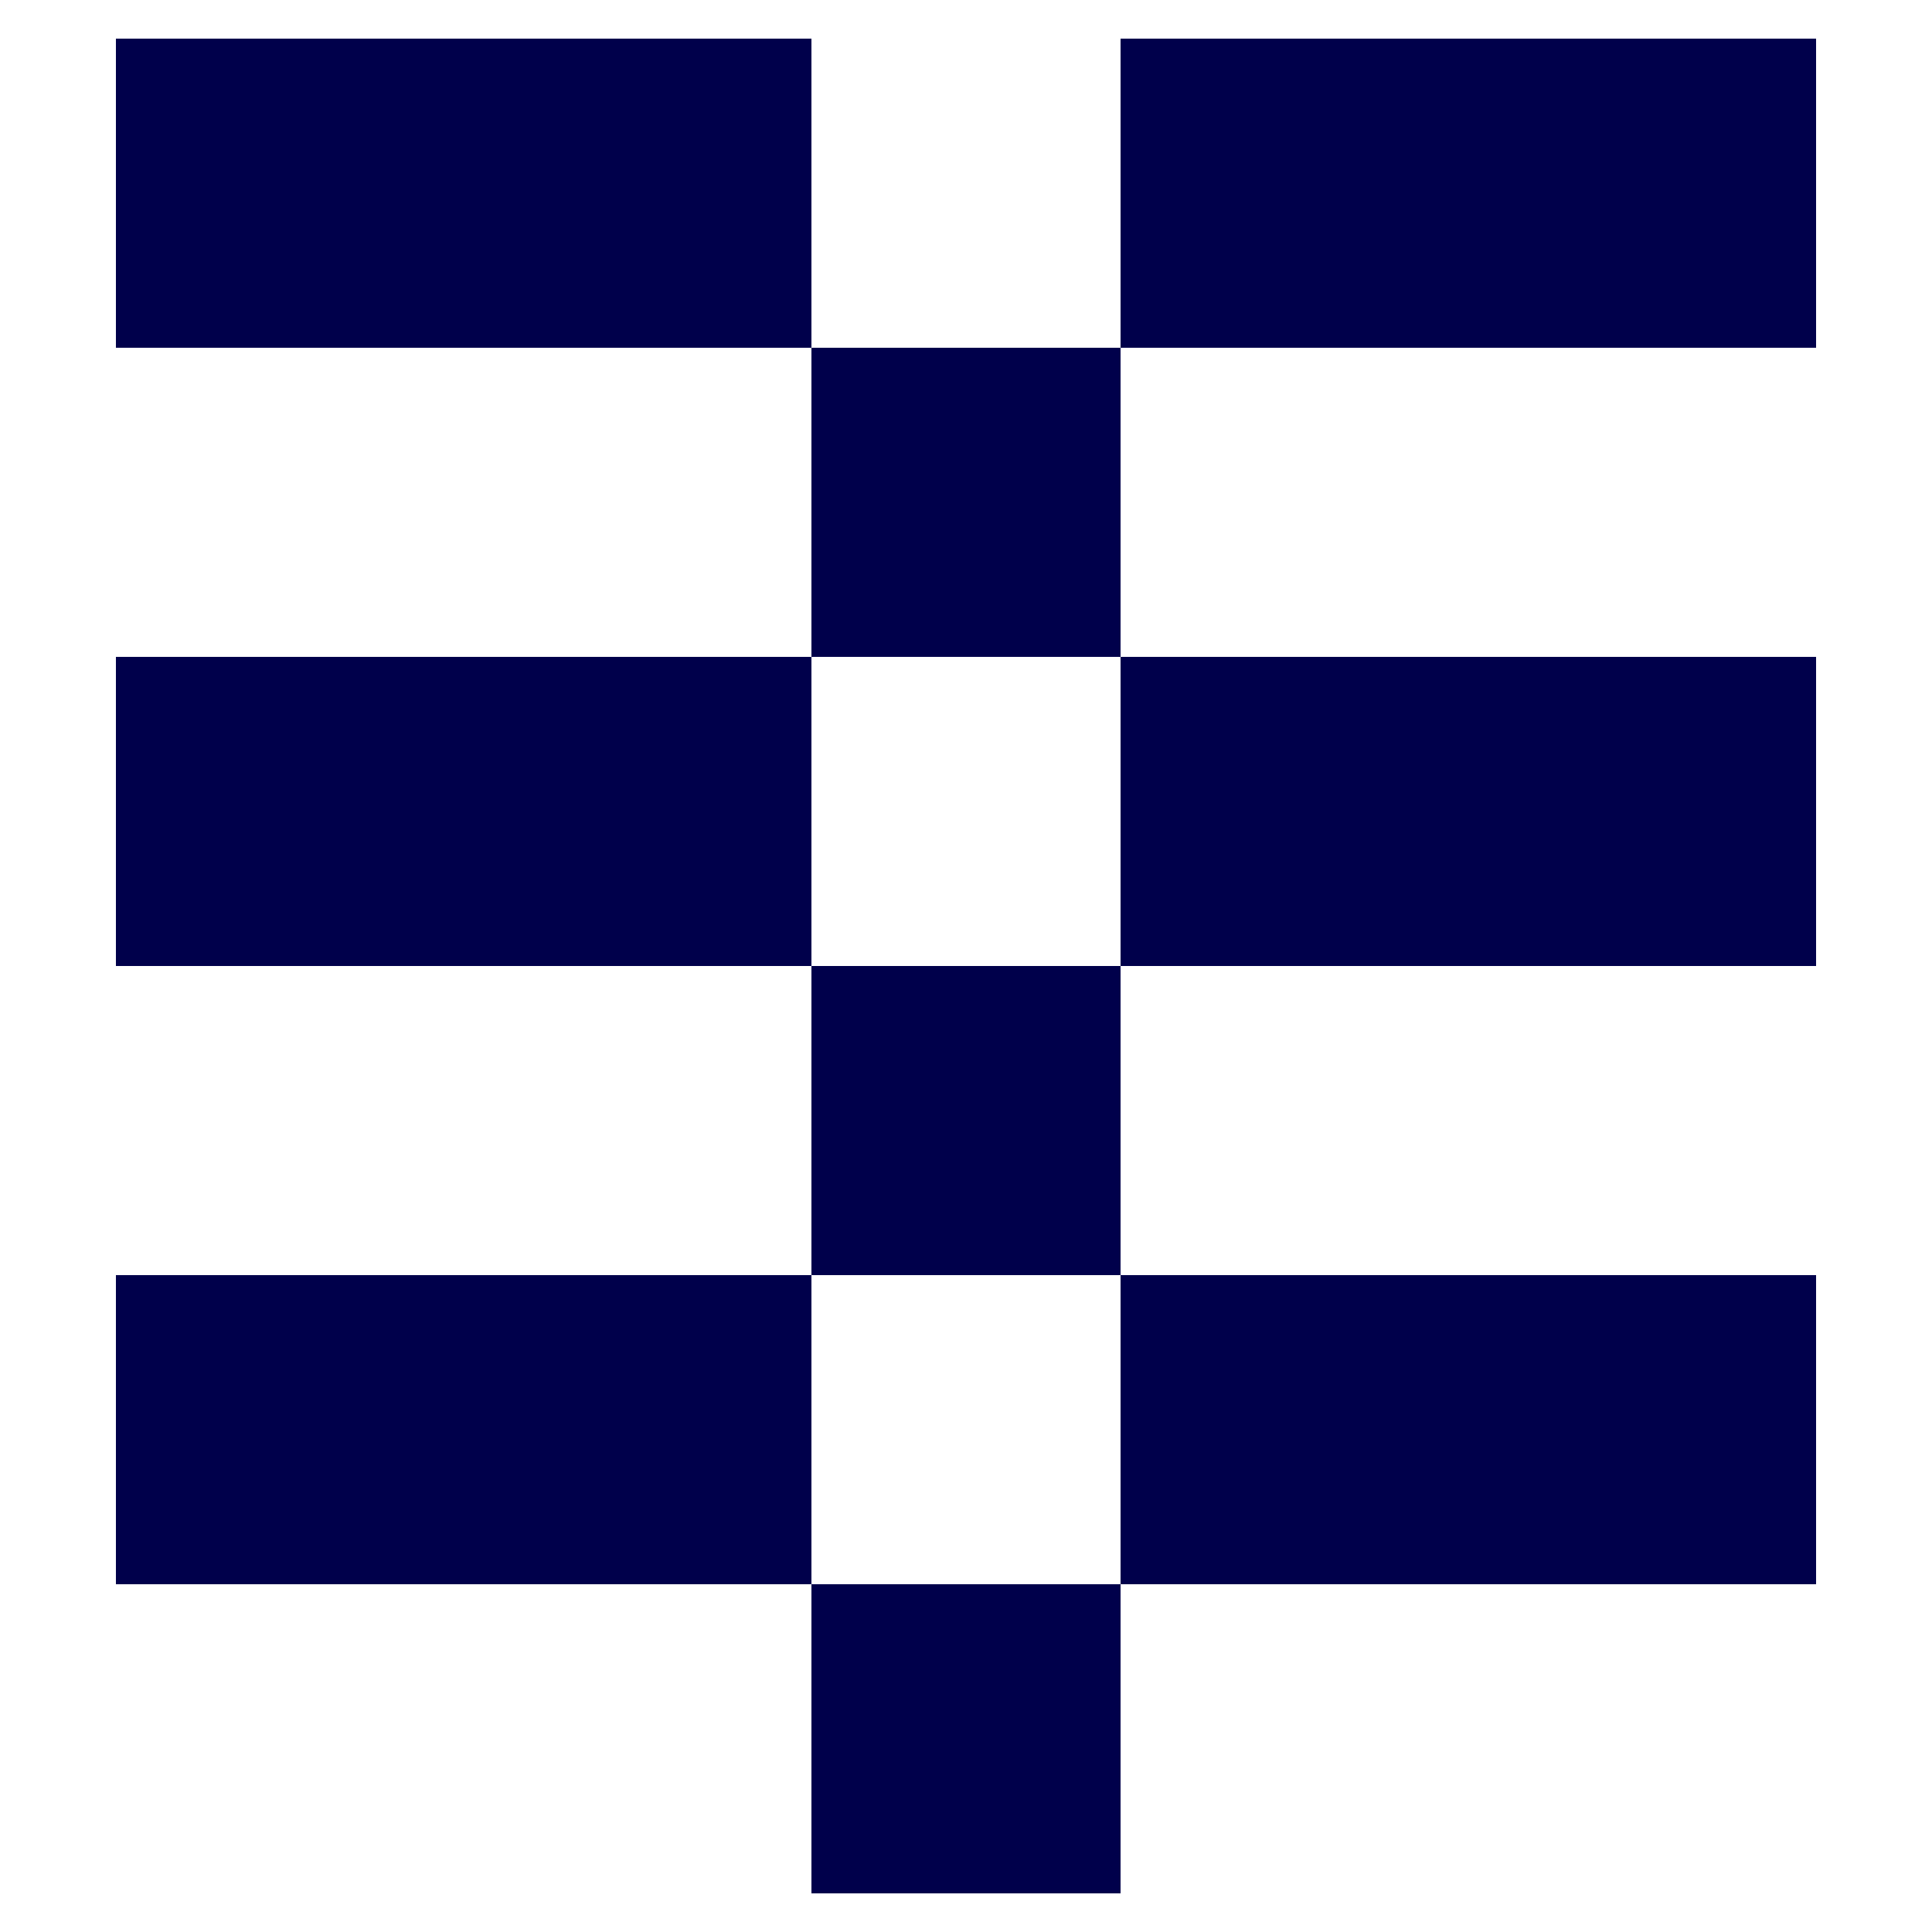
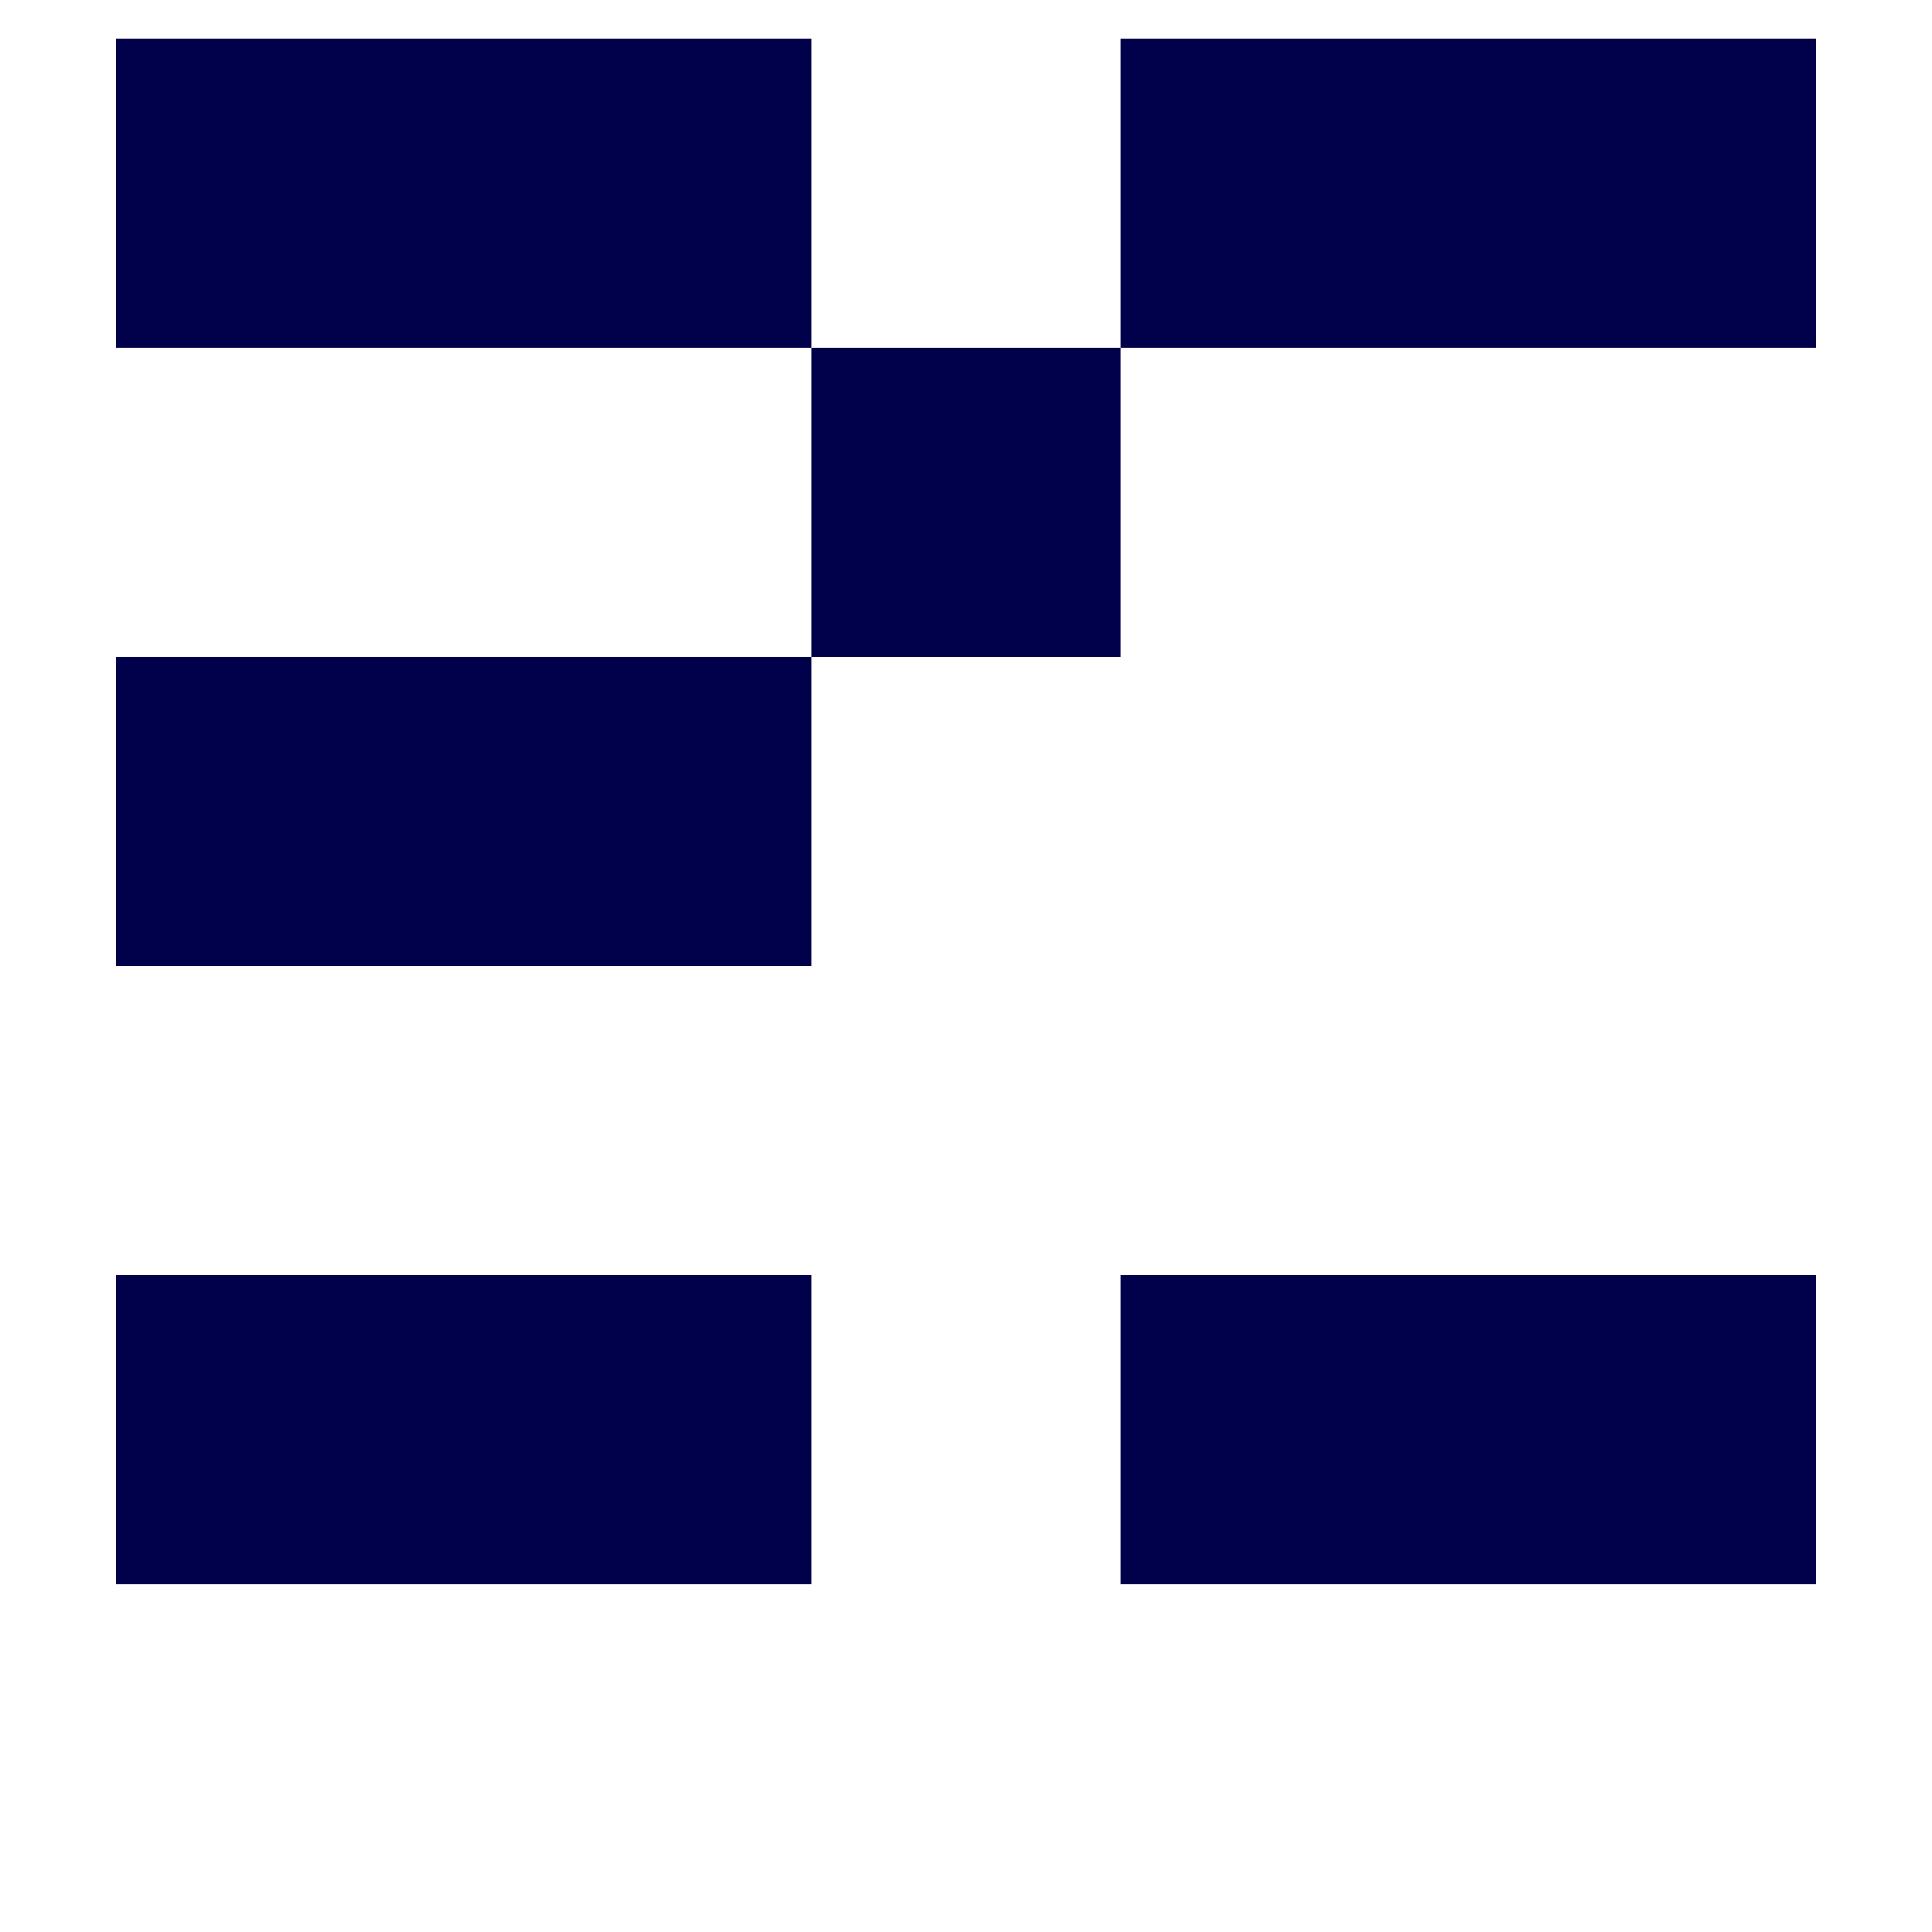
<svg xmlns="http://www.w3.org/2000/svg" width="75" height="75" viewBox="0 0 75 75" fill="none">
  <rect x="4.5" y="1.5" width="27" height="12" fill="#00004B" />
  <rect x="4.5" y="25.5" width="27" height="12" fill="#00004B" />
  <rect x="4.5" y="49.5" width="27" height="12" fill="#00004B" />
  <rect x="31.5" y="13.5" width="12" height="12" fill="#00004B" />
-   <rect x="31.5" y="37.5" width="12" height="12" fill="#00004B" />
-   <rect x="31.5" y="61.5" width="12" height="12" fill="#00004B" />
  <rect x="43.5" y="1.5" width="27" height="12" fill="#00004B" />
-   <rect x="43.5" y="25.5" width="27" height="12" fill="#00004B" />
  <rect x="43.5" y="49.5" width="27" height="12" fill="#00004B" />
</svg>